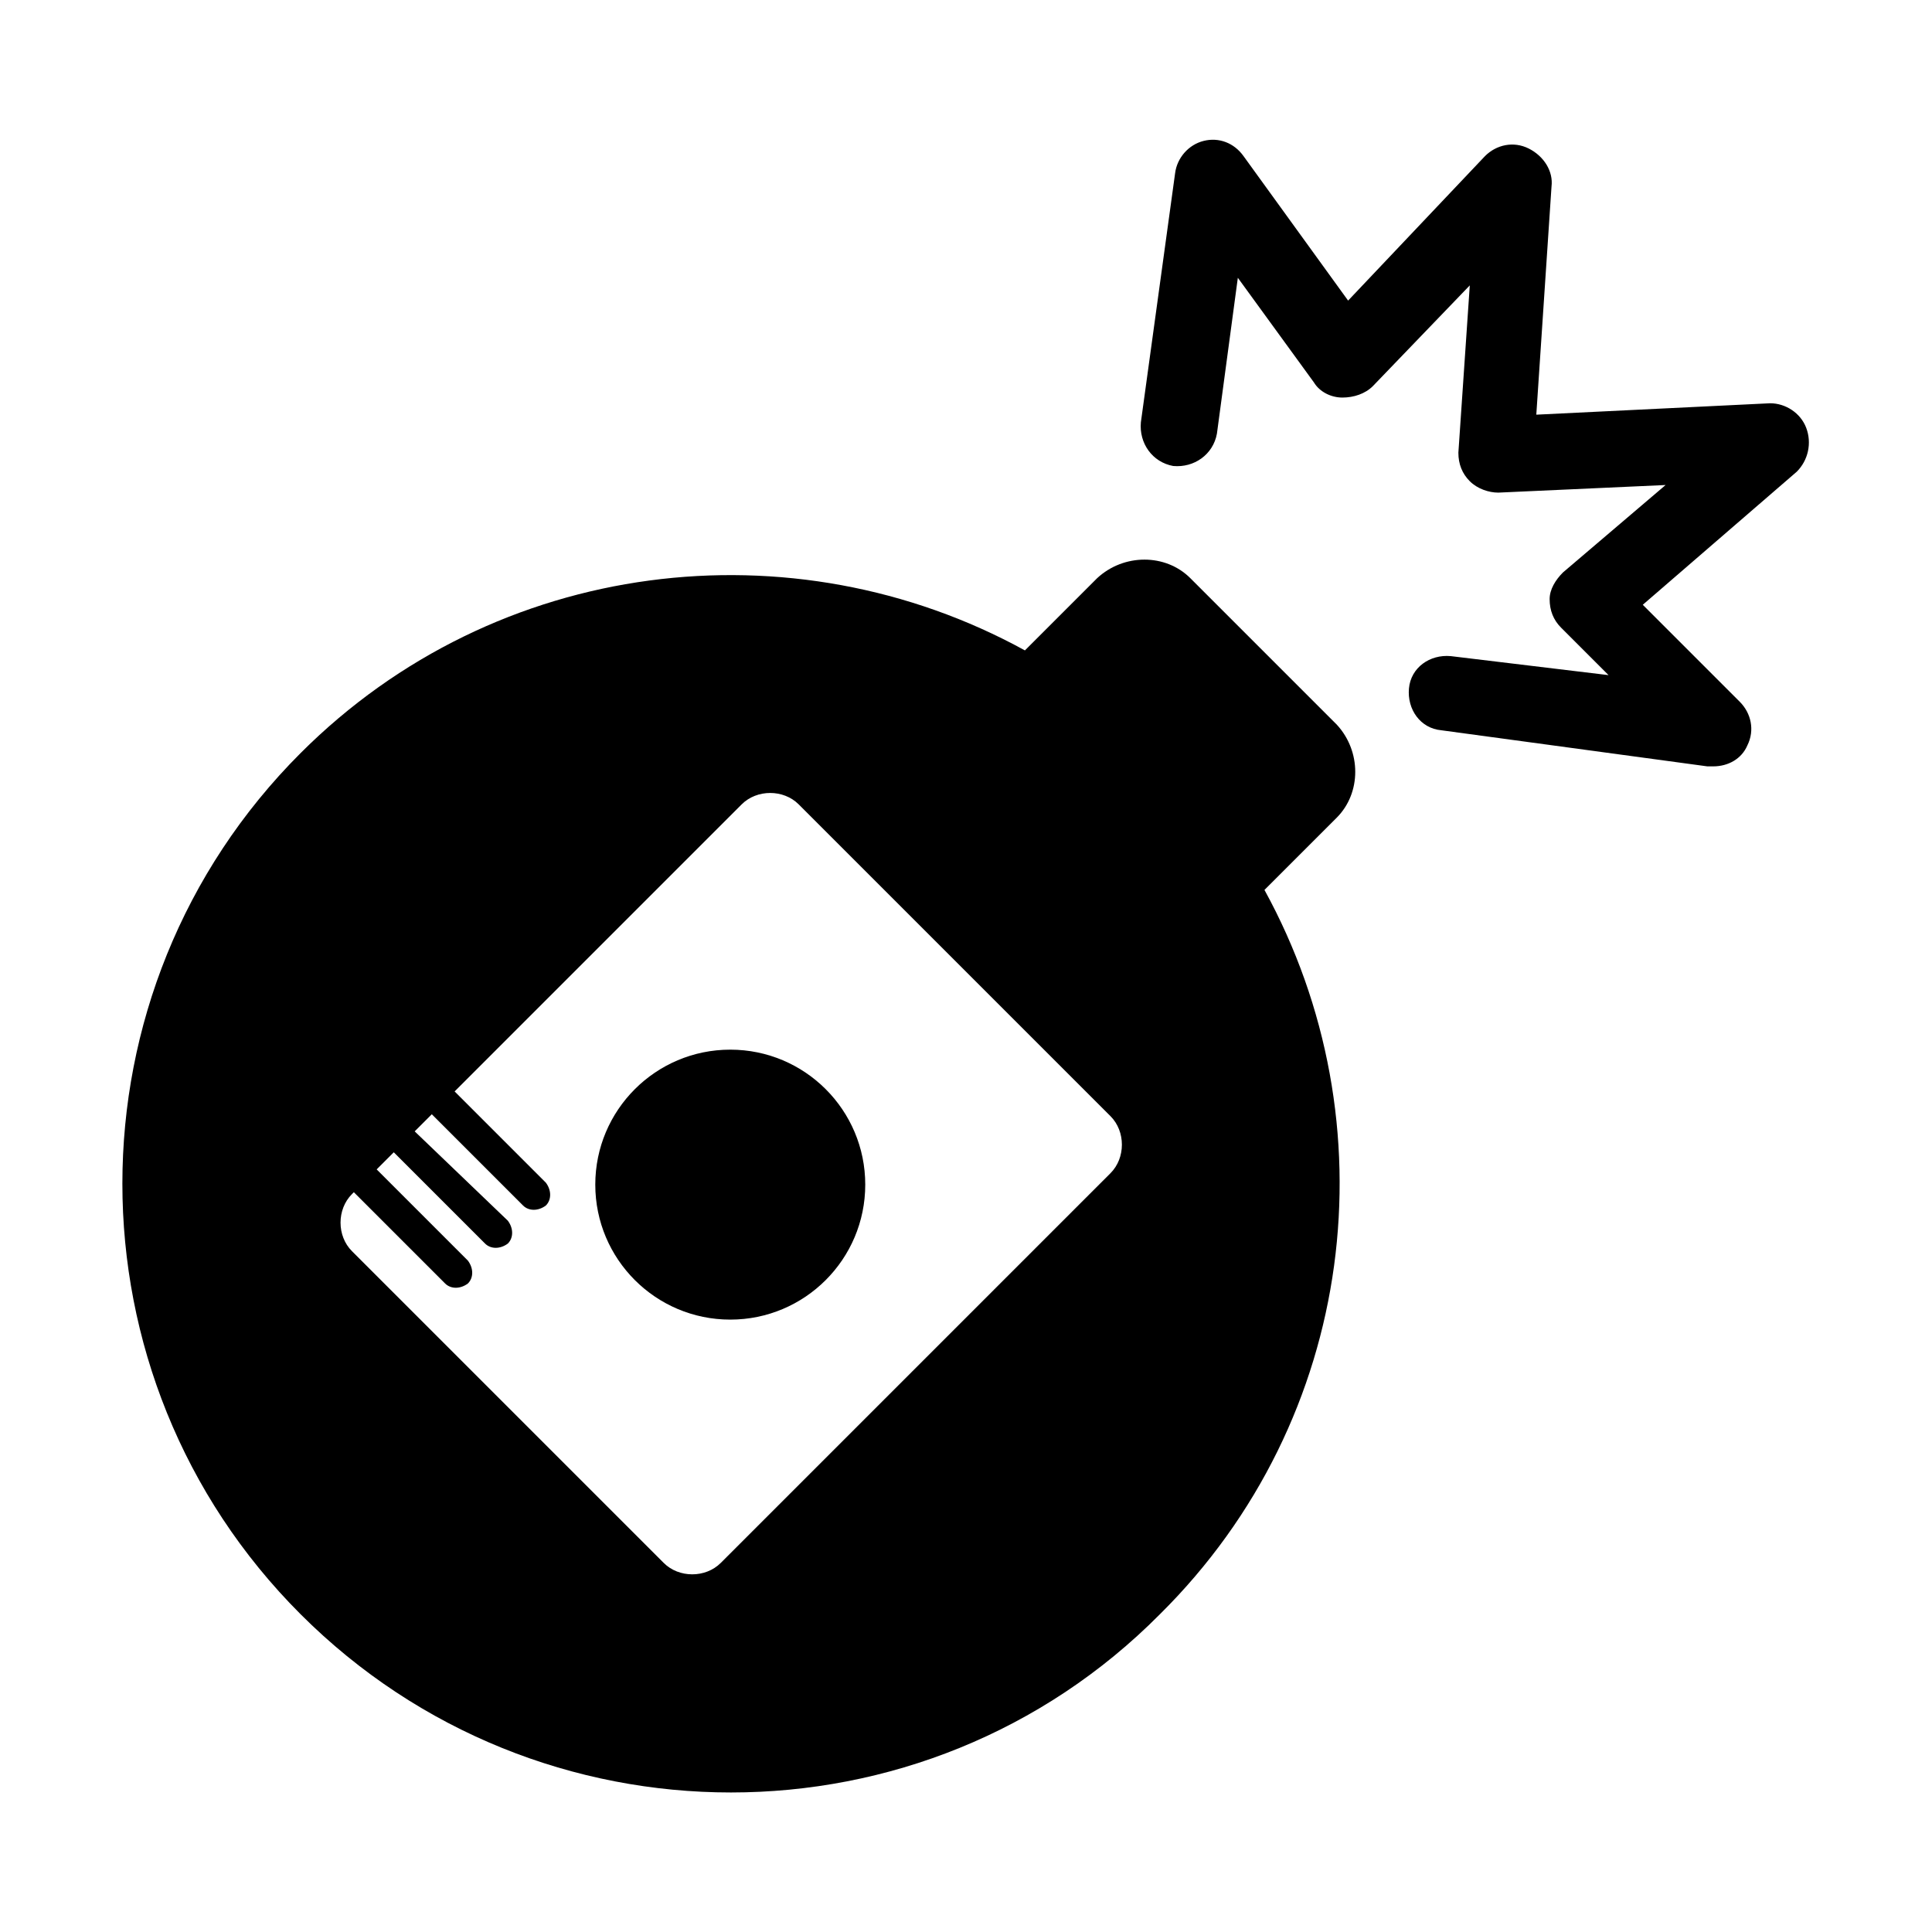
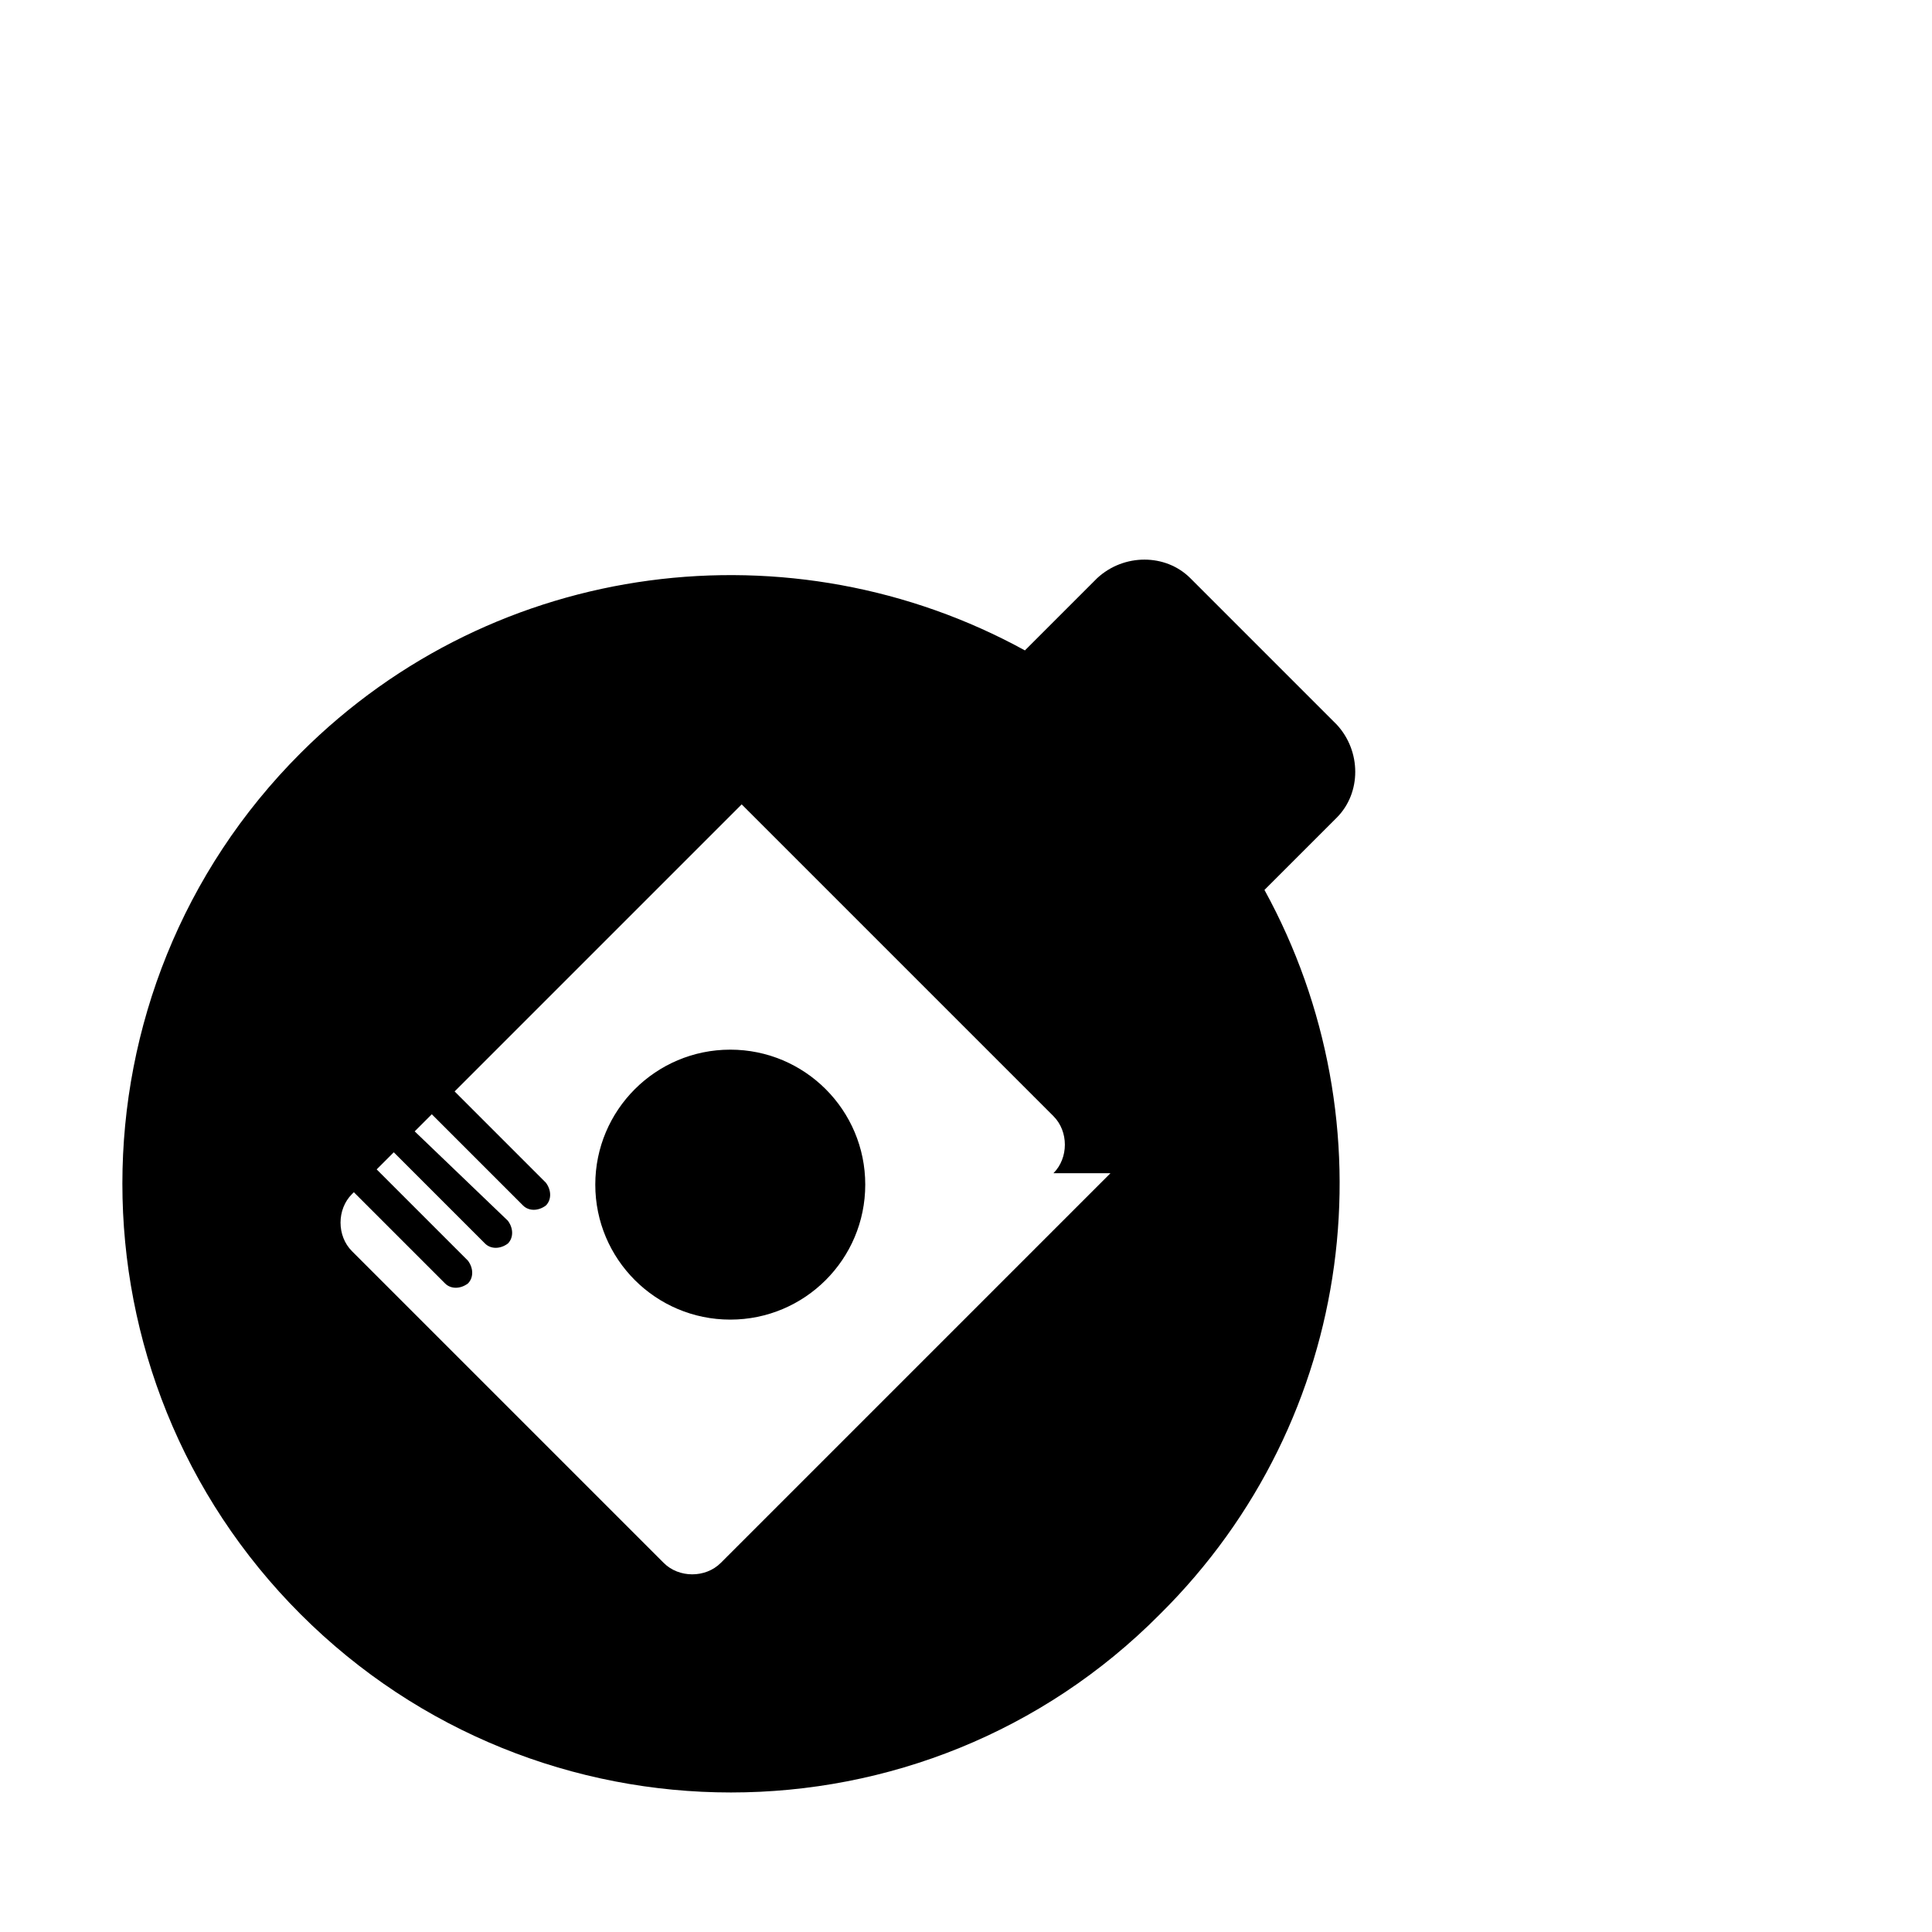
<svg xmlns="http://www.w3.org/2000/svg" fill="#000000" width="800px" height="800px" version="1.1" viewBox="144 144 512 512">
  <g>
-     <path d="m498.24 360.7c6.551-6.551 6.551-17.633 0-24.688l-38.793-38.793c-6.551-6.551-17.633-6.551-24.688 0l-19.145 19.145c-61.465-33.754-140.06-24.688-191.95 27.207-62.977 62.973-62.977 165.25 0 228.22 62.977 62.977 165.25 62.977 227.72 0 52.398-51.891 61.465-130.48 27.711-191.95zm-59.953 94.211-103.28 103.28c-4.031 4.031-11.082 4.031-15.113 0l-82.625-82.625c-4.031-4.031-4.031-11.082 0-15.113l0.504-0.504 24.184 24.184c1.512 1.512 4.031 1.512 6.047 0 1.512-1.512 1.512-4.031 0-6.047l-24.184-24.184 4.535-4.535 24.184 24.184c1.512 1.512 4.031 1.512 6.047 0 1.512-1.512 1.512-4.031 0-6.047l-24.691-23.68 4.535-4.535 24.184 24.184c1.512 1.512 4.031 1.512 6.047 0 1.512-1.512 1.512-4.031 0-6.047l-24.184-24.184 76.074-76.074c4.031-4.031 11.082-4.031 15.113 0l82.625 82.625c4.031 4.031 4.031 11.086 0 15.117z" />
-     <path d="m622.68 257.42c-1.512-4.031-5.543-6.551-9.574-6.551l-61.969 3.023 4.031-60.457c0.504-4.031-2.016-8.062-6.047-10.078s-8.566-1.008-11.586 2.016l-36.273 38.289-27.711-38.289c-2.519-3.527-6.551-5.039-10.578-4.031-4.031 1.008-7.055 4.535-7.559 8.566l-9.07 66c-0.504 5.543 3.023 10.578 8.566 11.586 5.543 0.504 10.578-3.023 11.586-8.566l5.543-41.312 20.152 27.711c1.512 2.519 4.535 4.031 7.559 4.031 3.023 0 6.047-1.008 8.062-3.023l25.695-26.703-3.023 44.336c0 3.023 1.008 5.543 3.023 7.559s5.039 3.023 7.559 3.023l44.336-2.016-27.207 23.176c-2.016 2.016-3.527 4.535-3.527 7.055 0 3.023 1.008 5.543 3.023 7.559l12.594 12.594-41.816-5.039c-5.543-0.504-10.578 3.023-11.082 8.566-0.504 5.543 3.023 10.578 8.566 11.082l70.527 9.57h1.512c4.031 0 7.559-2.016 9.07-5.543 2.016-4.031 1.008-8.566-2.016-11.586l-25.695-25.695 40.809-35.266c3.023-3.023 4.031-7.559 2.519-11.586z" />
+     <path d="m498.24 360.7c6.551-6.551 6.551-17.633 0-24.688l-38.793-38.793c-6.551-6.551-17.633-6.551-24.688 0l-19.145 19.145c-61.465-33.754-140.06-24.688-191.95 27.207-62.977 62.973-62.977 165.25 0 228.22 62.977 62.977 165.25 62.977 227.72 0 52.398-51.891 61.465-130.48 27.711-191.95zm-59.953 94.211-103.28 103.28c-4.031 4.031-11.082 4.031-15.113 0l-82.625-82.625c-4.031-4.031-4.031-11.082 0-15.113l0.504-0.504 24.184 24.184c1.512 1.512 4.031 1.512 6.047 0 1.512-1.512 1.512-4.031 0-6.047l-24.184-24.184 4.535-4.535 24.184 24.184c1.512 1.512 4.031 1.512 6.047 0 1.512-1.512 1.512-4.031 0-6.047l-24.691-23.68 4.535-4.535 24.184 24.184c1.512 1.512 4.031 1.512 6.047 0 1.512-1.512 1.512-4.031 0-6.047l-24.184-24.184 76.074-76.074l82.625 82.625c4.031 4.031 4.031 11.086 0 15.117z" />
    <path d="m373.3 457.94c0 19.754-16.016 35.77-35.77 35.77-19.758 0-35.773-16.016-35.773-35.77 0-19.758 16.016-35.77 35.773-35.77 19.754 0 35.77 16.012 35.77 35.77" />
  </g>
</svg>